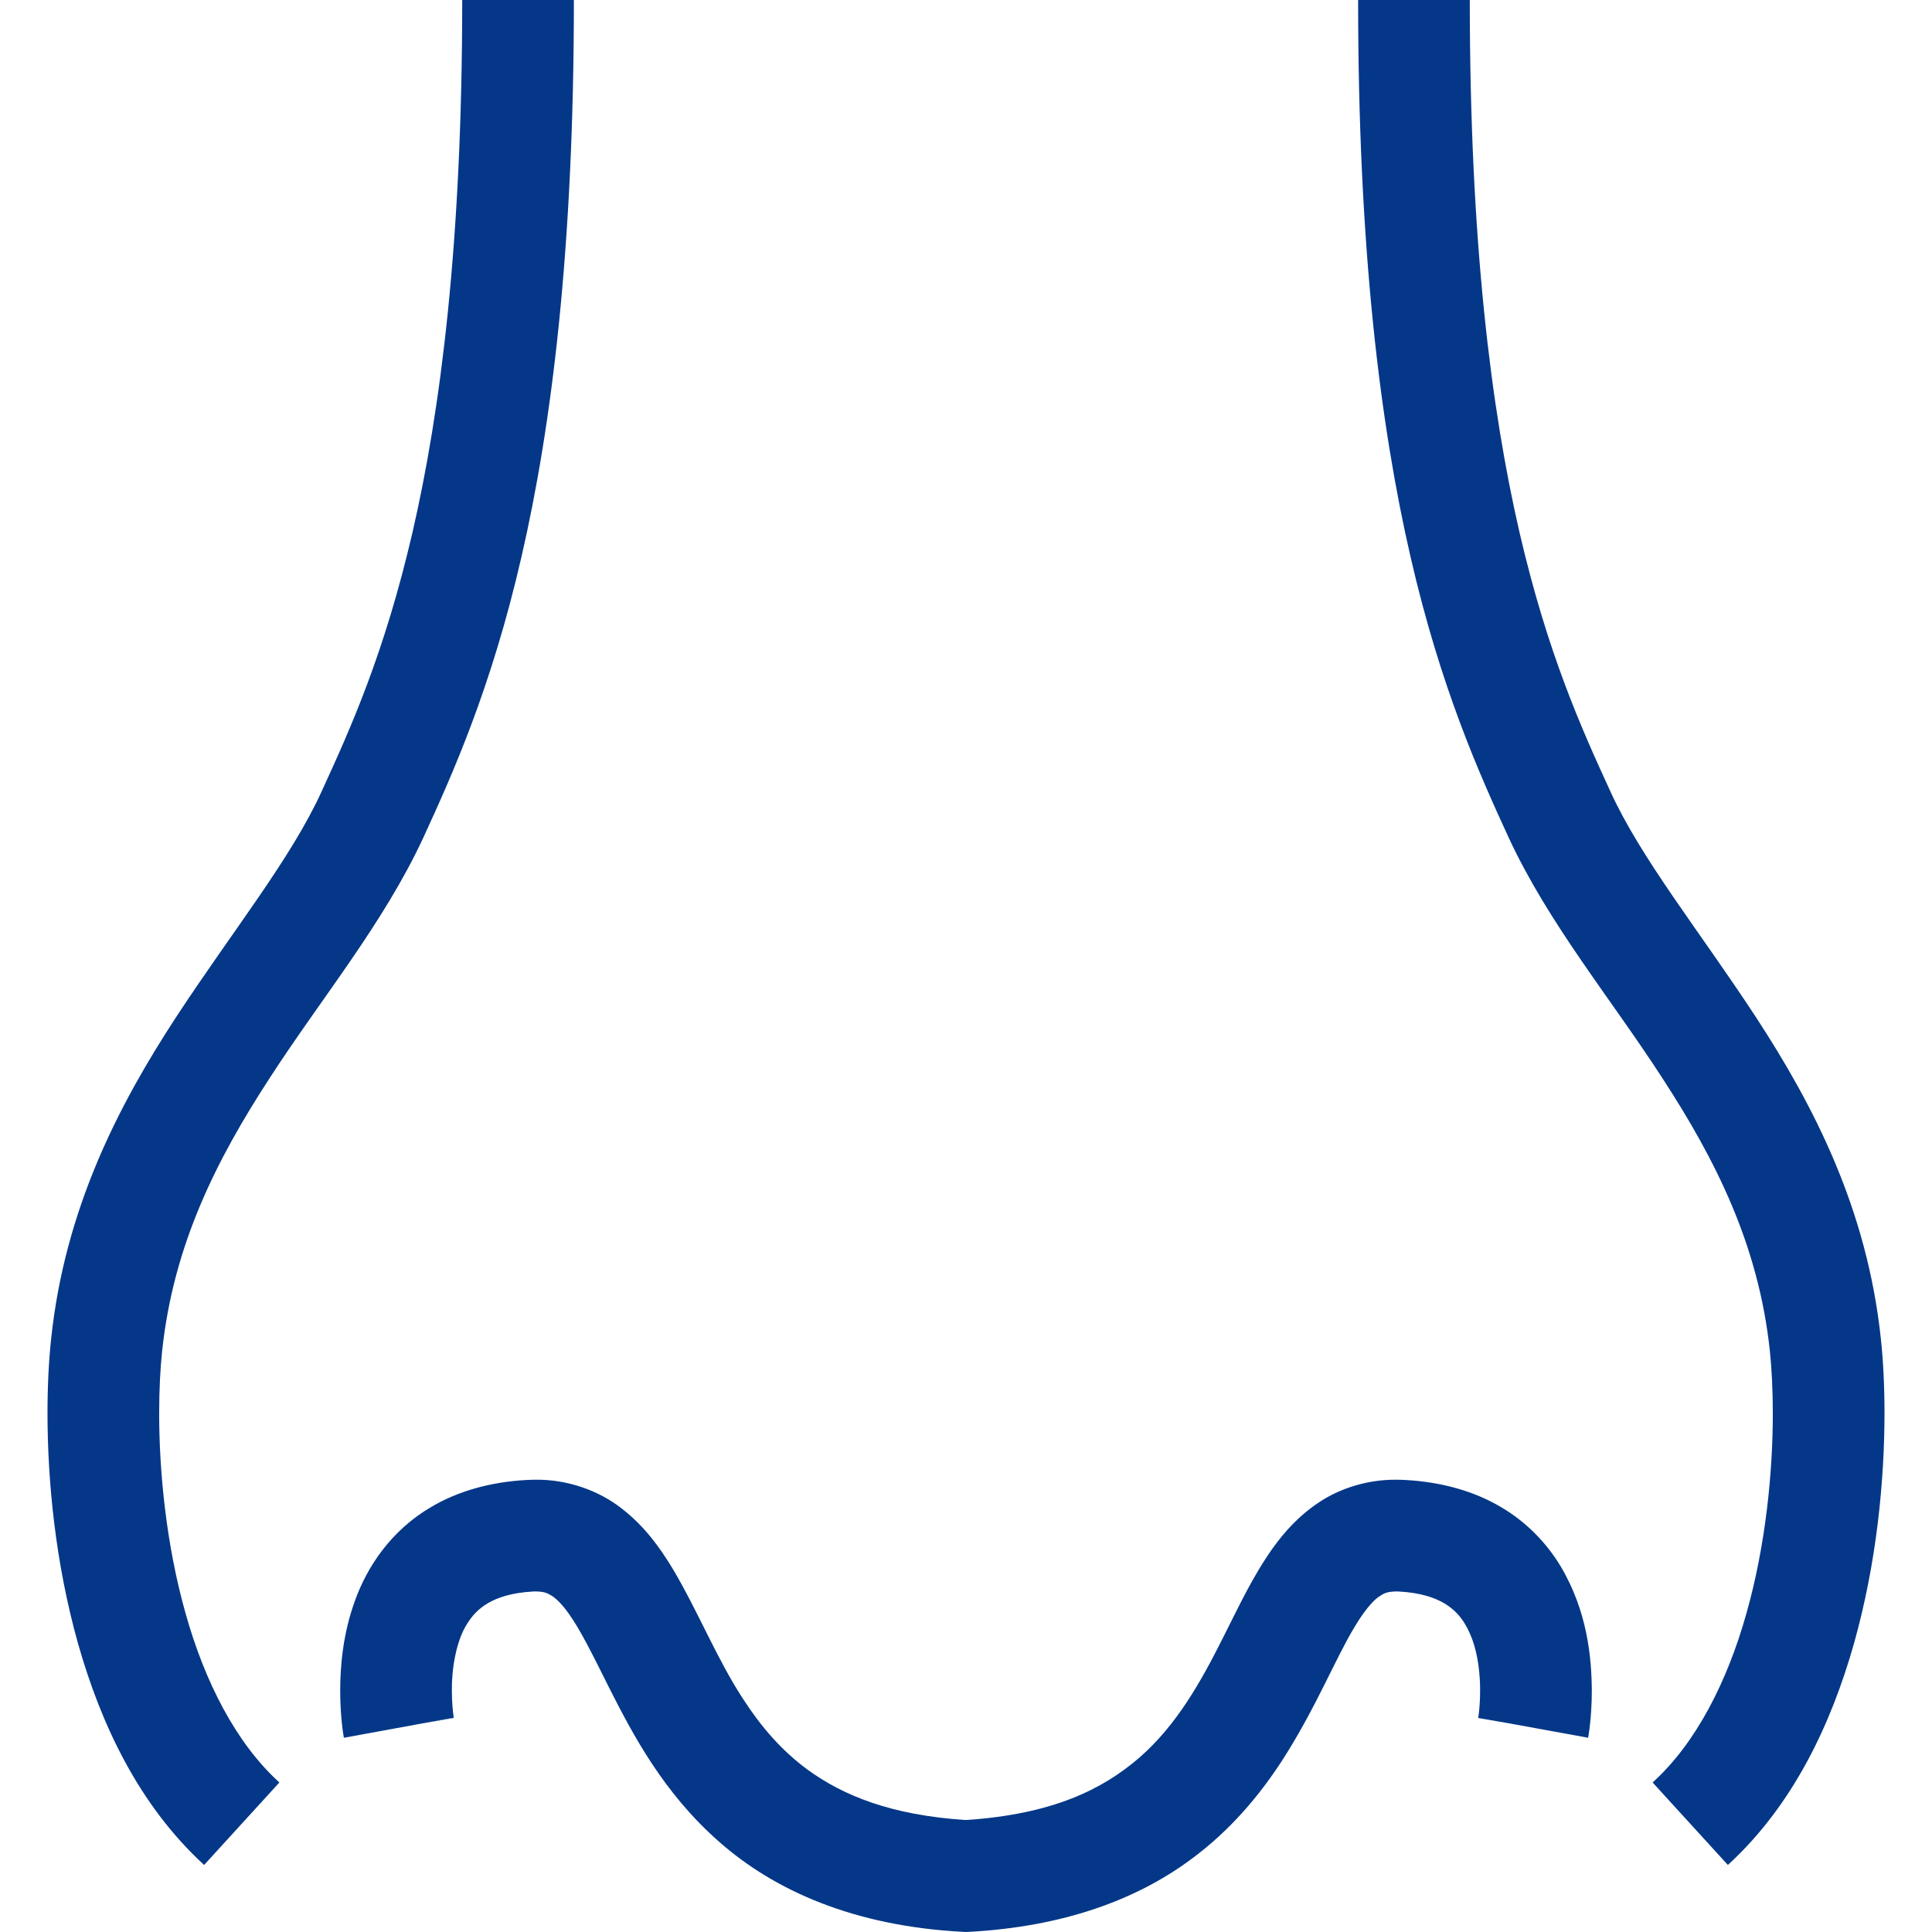
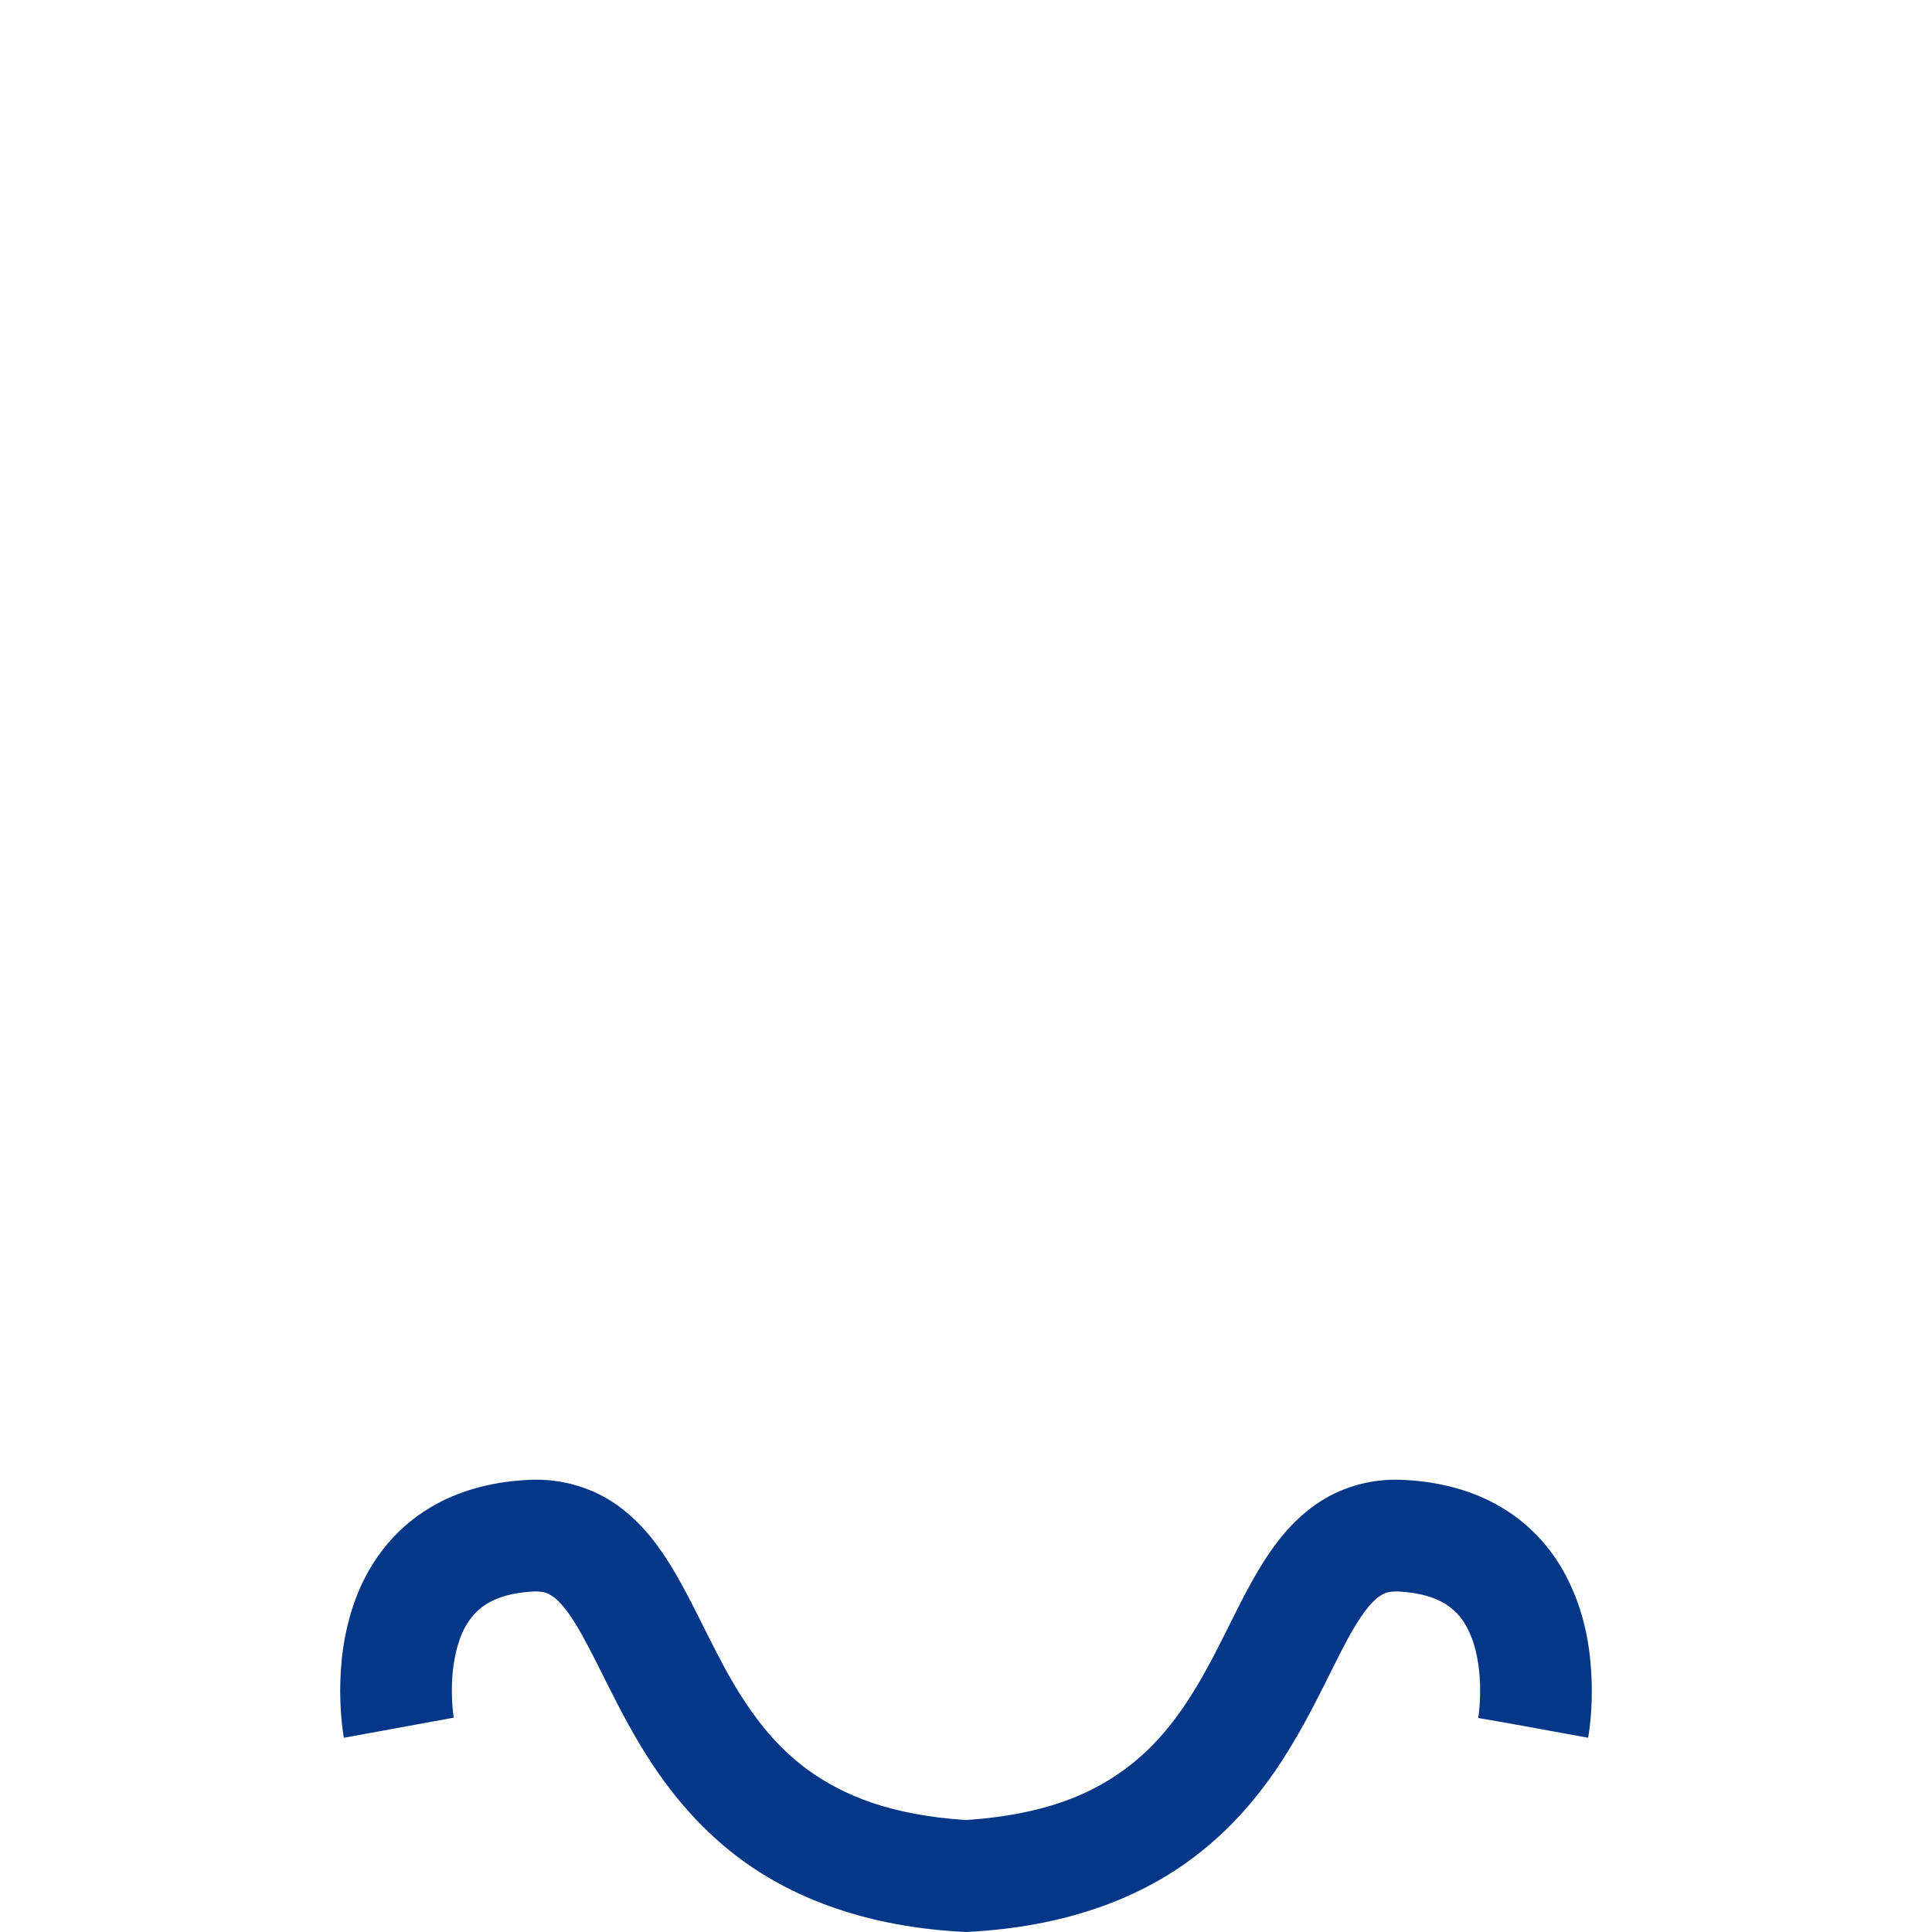
<svg xmlns="http://www.w3.org/2000/svg" height="800px" width="800px" id="_x32_" viewBox="0 0 512 512" xml:space="preserve" fill="#000000">
  <g id="SVGRepo_bgCarrier" stroke-width="0" />
  <g id="SVGRepo_tracerCarrier" stroke-linecap="round" stroke-linejoin="round" />
  <g id="SVGRepo_iconCarrier">
    <style type="text/css"> .st0{fill:#043788;} </style>
    <g>
-       <polygon class="st0" points="111.617,456.78 120.261,455.272 120.252,455.2 120.252,455.2 120.252,455.2 " />
      <path class="st0" d="M397.719,399.358c-7.028-4.155-15.601-6.621-25.275-7.145c-0.768-0.045-1.581-0.073-2.421-0.073 c-7.597-0.063-15.012,2.268-20.73,6.161c-5.04,3.369-8.834,7.588-11.942,11.896c-5.42,7.588-9.123,15.7-13.162,23.657 c-5.988,11.96-12.402,23.35-22.23,31.923c-9.737,8.41-22.943,15.022-45.987,16.548c-19.99-1.291-32.6-6.557-41.922-13.323 c-7.091-5.203-12.438-11.544-17.072-18.68c-7.01-10.704-11.851-23.016-18.626-34.461c-3.45-5.7-7.516-11.399-13.568-16.07 c-5.971-4.706-14.245-7.741-22.808-7.651c-0.777,0-1.608,0.028-2.493,0.073h0.072c-9.684,0.524-18.247,2.99-25.274,7.145 c-10.65,6.215-16.974,15.862-20.171,24.724c-3.26,8.943-3.938,17.397-3.956,23.919c0,7.064,0.866,11.905,0.976,12.529l29.122-5.33 l-0.063-0.406c-0.145-1.021-0.443-3.586-0.443-6.793c-0.063-5.654,1.111-13.035,3.974-17.569c1.427-2.322,3.071-4.074,5.565-5.565 c2.52-1.463,6.115-2.764,11.914-3.098l0.072-0.009l0.705-0.018c2.295,0.064,3.008,0.398,4.308,1.184 c1.102,0.722,2.602,2.14,4.346,4.57c3.089,4.219,6.576,11.318,10.74,19.656c6.304,12.474,14.443,27.967,29.158,40.892 c14.697,12.999,35.88,22.411,64.65,23.911l0.822,0.045l0.821-0.045c25.058-1.346,44.344-8.554,58.624-19.078 c10.713-7.85,18.473-17.28,24.416-26.458c8.862-13.775,14.173-27.18,19.159-35.328c2.438-4.102,4.652-6.666,6.187-7.805 c1.617-1.12,2.24-1.445,4.814-1.544l0.768,0.028c5.809,0.334,9.403,1.634,11.924,3.098c3.668,2.204,5.754,5.14,7.398,9.431 c1.572,4.218,2.159,9.493,2.132,13.703c0.008,2.276-0.145,4.236-0.28,5.546l-0.18,1.436l-0.045,0.28v0.018l8.373,1.454 l20.758,3.785c0.108-0.614,0.976-5.456,0.976-12.52c-0.064-8.653-1.13-20.92-8.239-32.88 C410.049,409.195,404.765,403.477,397.719,399.358z" />
-       <path class="st0" d="M42.181,374.499c0-6.296,0.307-11.932,0.785-16.458c2.999-28.273,14.498-50.792,28.4-72.192 c13.838-21.39,30.207-41.001,40.839-63.908c7.714-16.765,17.994-39.601,25.979-74.324C146.205,112.84,152.085,66.068,152.085,0 h-29.592c0,64.333-5.736,108.793-13.152,140.97c-7.461,32.22-16.449,52.066-24.037,68.614 c-8.112,17.895-23.666,37.108-38.743,60.124c-14.995,22.998-29.375,50.44-33.024,85.227c-0.606,5.726-0.949,12.311-0.949,19.565 c0.009,17.804,2.05,39.565,8.085,61.036c6.07,21.408,16.097,42.807,33.422,58.696l19.945-21.86 c-11.499-10.406-19.818-26.765-24.877-44.867C44.059,409.466,42.171,389.981,42.181,374.499z" />
-       <path class="st0" d="M498.464,354.934c-3.65-34.787-18.03-62.229-33.025-85.227c-15.076-23.016-30.631-42.229-38.742-60.124 c-7.588-16.548-16.576-36.394-24.038-68.614C395.244,108.793,389.508,64.333,389.508,0h-29.593 c0,66.068,5.881,112.84,13.902,147.618c7.985,34.723,18.265,57.558,25.979,74.324c10.632,22.907,26.999,42.518,40.838,63.908 c13.902,21.399,25.401,43.919,28.4,72.192c0.47,4.526,0.777,10.163,0.777,16.458c0.018,15.482-1.87,34.967-6.974,53.006 c-5.068,18.102-13.378,34.461-24.877,44.867l19.945,21.86c17.325-15.889,27.352-37.289,33.422-58.696 c6.034-21.472,8.075-43.232,8.084-61.036C499.412,367.245,499.069,360.66,498.464,354.934z" />
    </g>
  </g>
</svg>